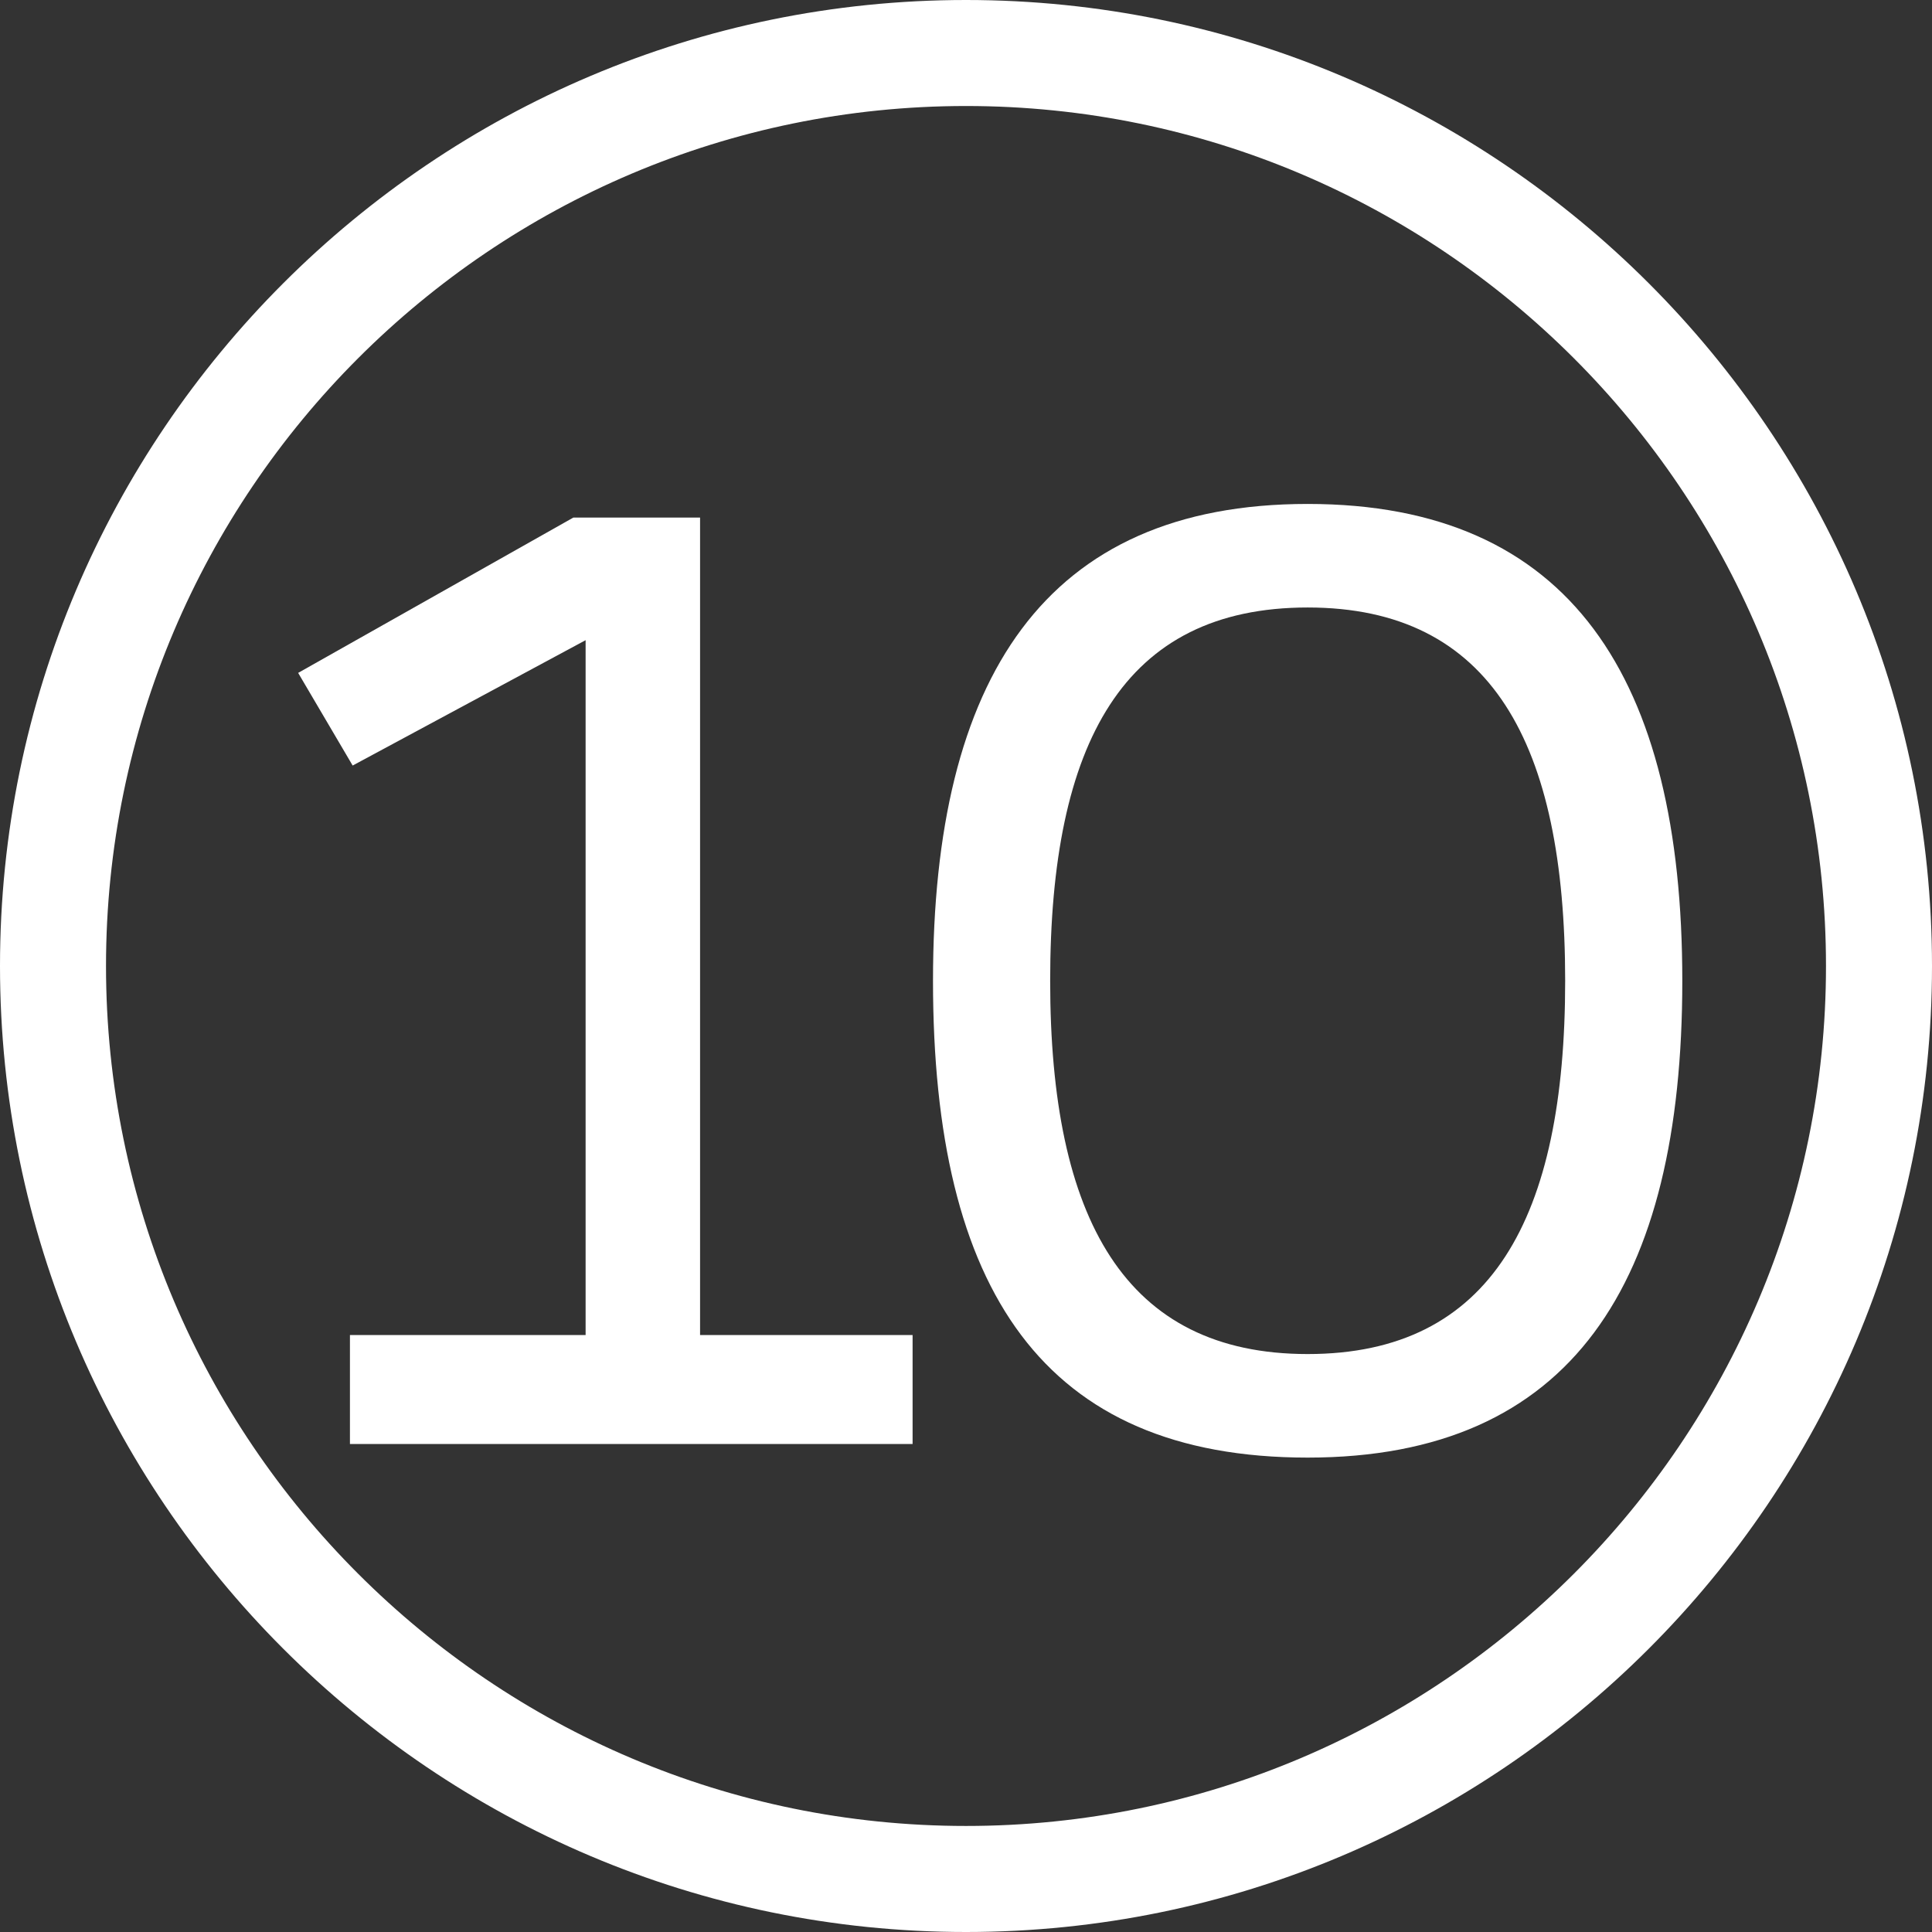
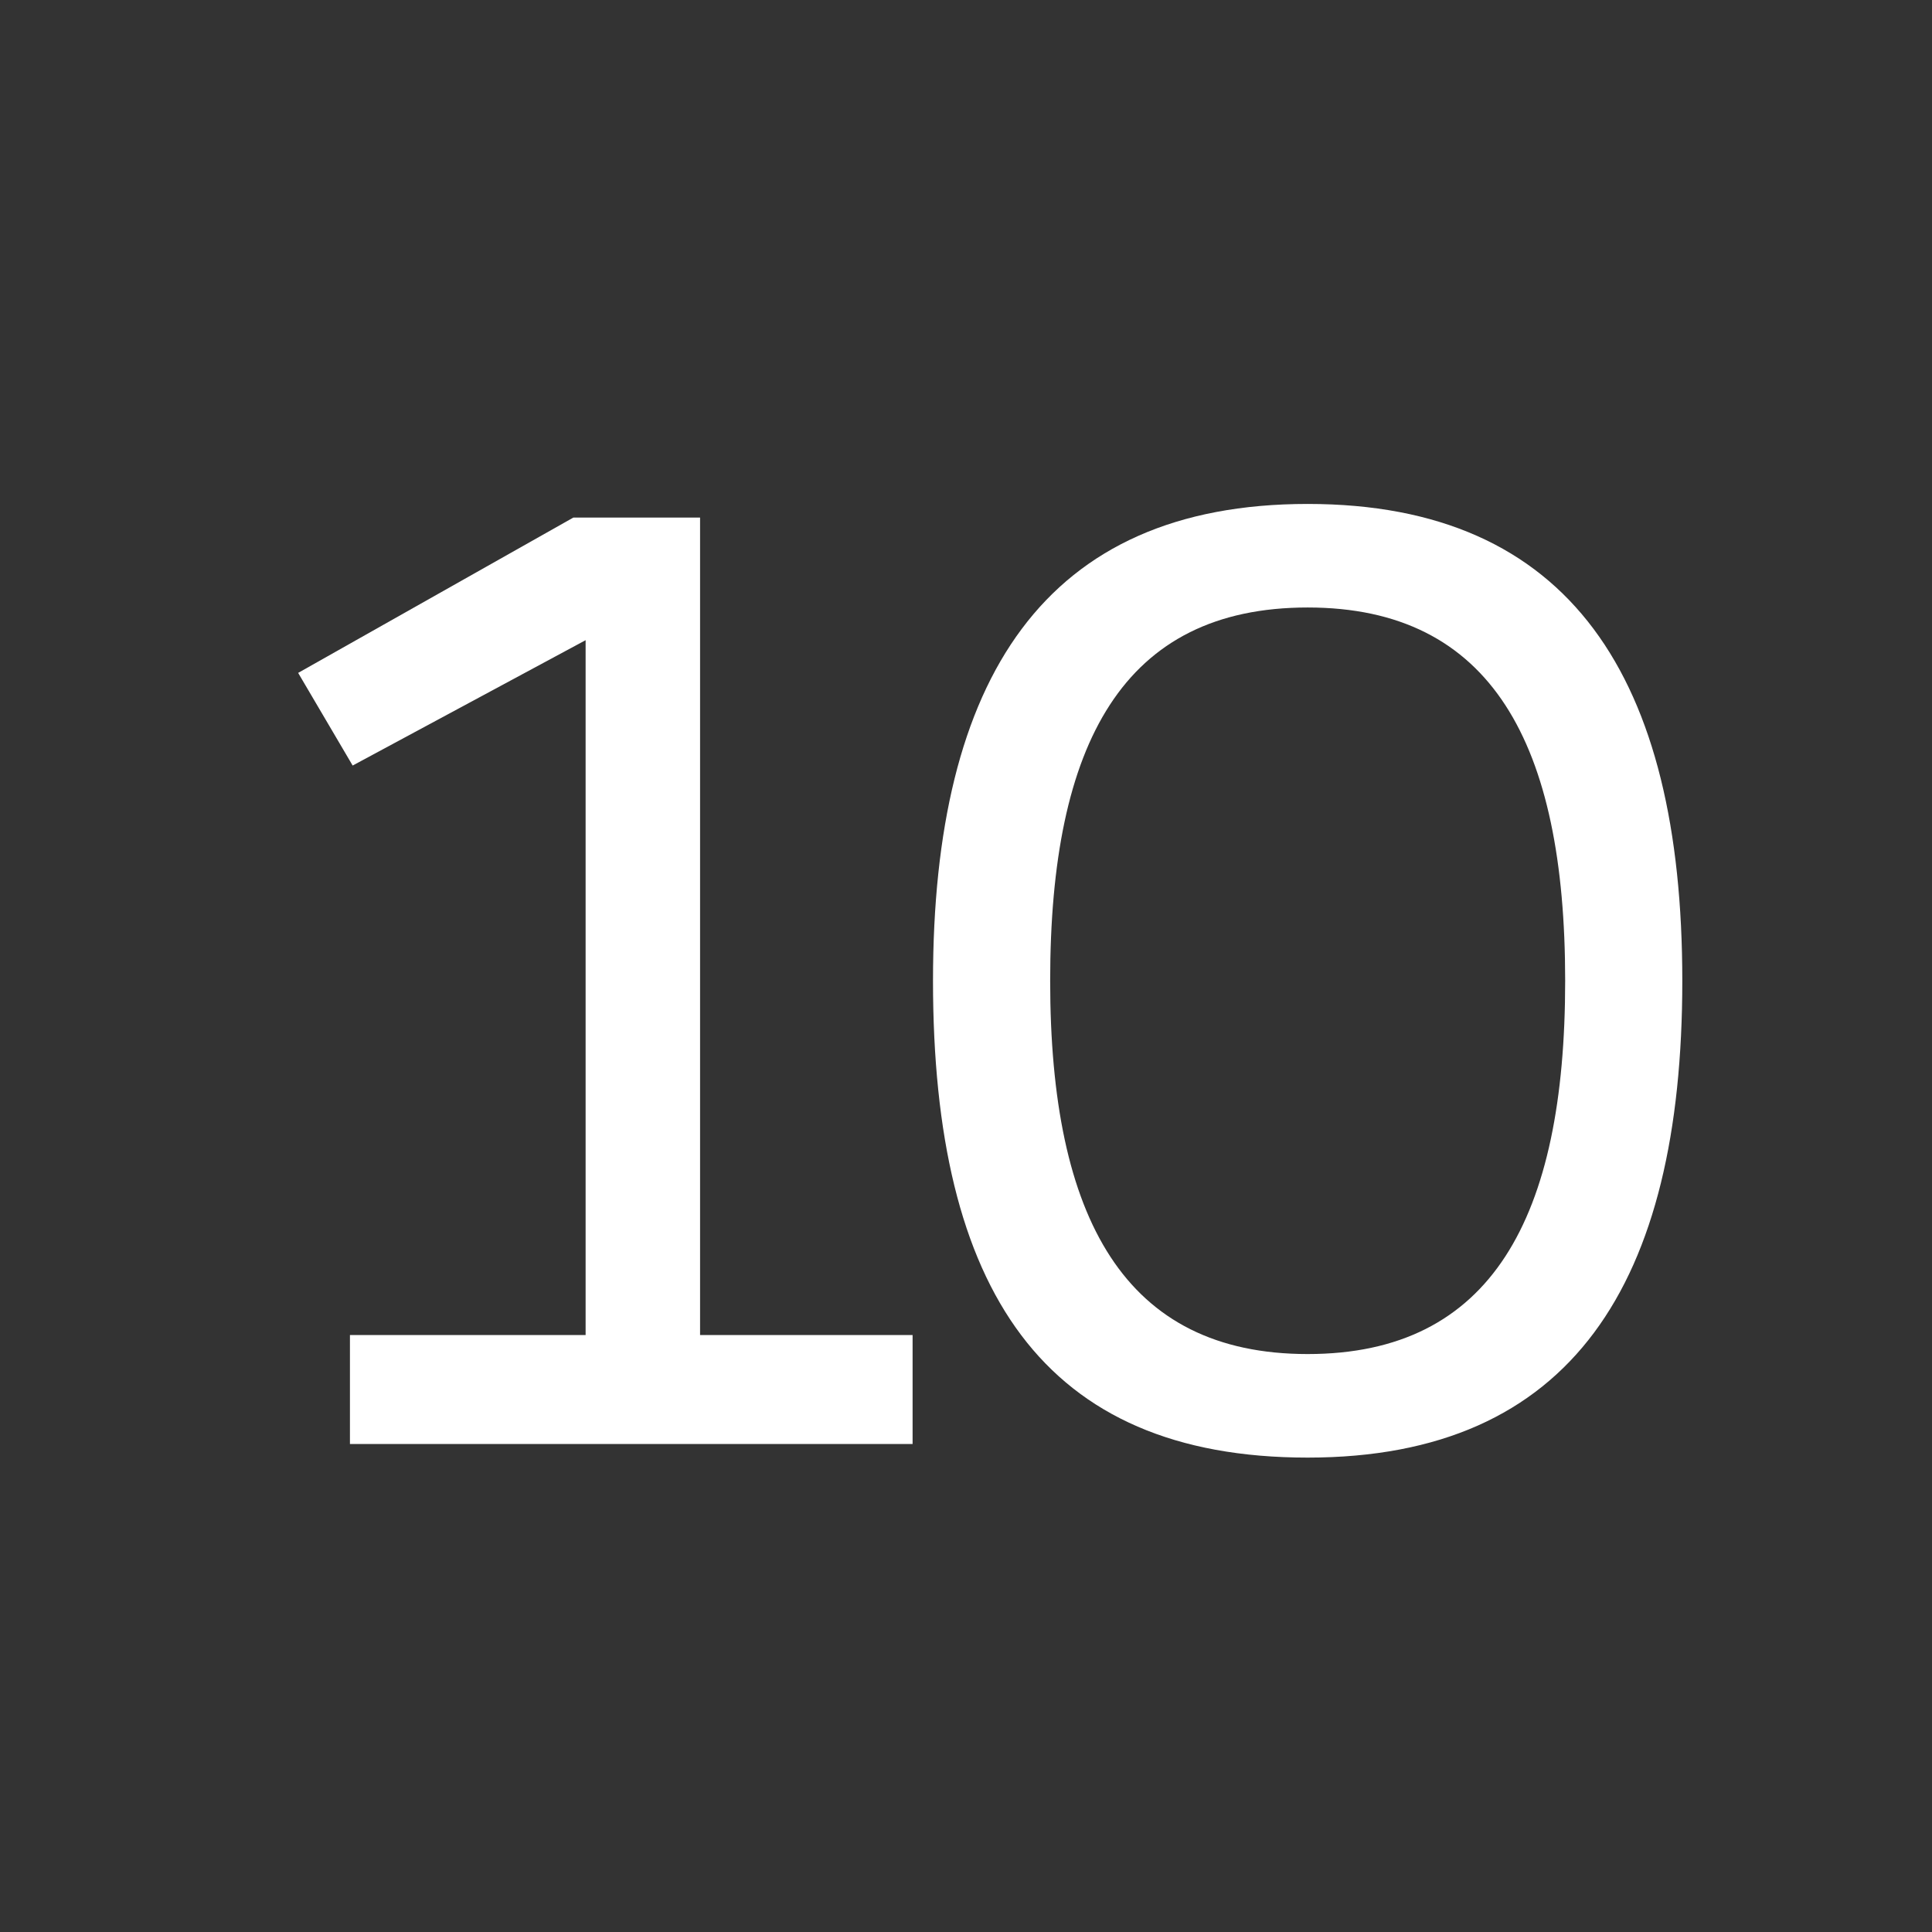
<svg xmlns="http://www.w3.org/2000/svg" width="62" height="62" viewBox="0 0 62 62" fill="none">
  <rect x="0" y="0" width="62" height="62" fill="#333333" stroke="none" />
  <g clip-path="url(#clip0_2342_245)">
-     <path d="M31 62C13.906 62 0 48.093 0 31C0 13.907 13.906 0 31 0C48.094 0 62 13.906 62 31C62 48.094 48.093 62 31 62ZM31 3.402C15.783 3.402 3.402 15.783 3.402 31C3.402 46.218 15.783 58.597 31 58.597C46.218 58.597 58.598 46.218 58.598 31C58.598 15.783 46.217 3.402 31 3.402Z" fill="white" />
    <path d="M11.23 42.842H18.793V20.544L11.317 24.567L9.568 21.594L18.4 16.609H22.466V42.842H29.286V46.339H11.23V42.842V42.842Z" fill="white" />
    <path d="M29.941 31.474C29.941 21.768 33.526 16.172 41.964 16.172C50.402 16.172 53.987 21.768 53.987 31.474C53.987 41.18 50.446 46.776 41.964 46.776C33.483 46.776 29.941 41.399 29.941 31.474ZM41.965 43.453C47.867 43.453 50.228 39.081 50.228 31.474C50.228 23.867 47.867 19.495 41.965 19.495C36.062 19.495 33.701 23.823 33.701 31.474C33.701 39.125 36.106 43.453 41.965 43.453Z" fill="white" />
  </g>
  <defs>
    <clipPath id="clip0_2342_245">
      <rect width="62" height="62" fill="white" />
    </clipPath>
  </defs>
</svg>